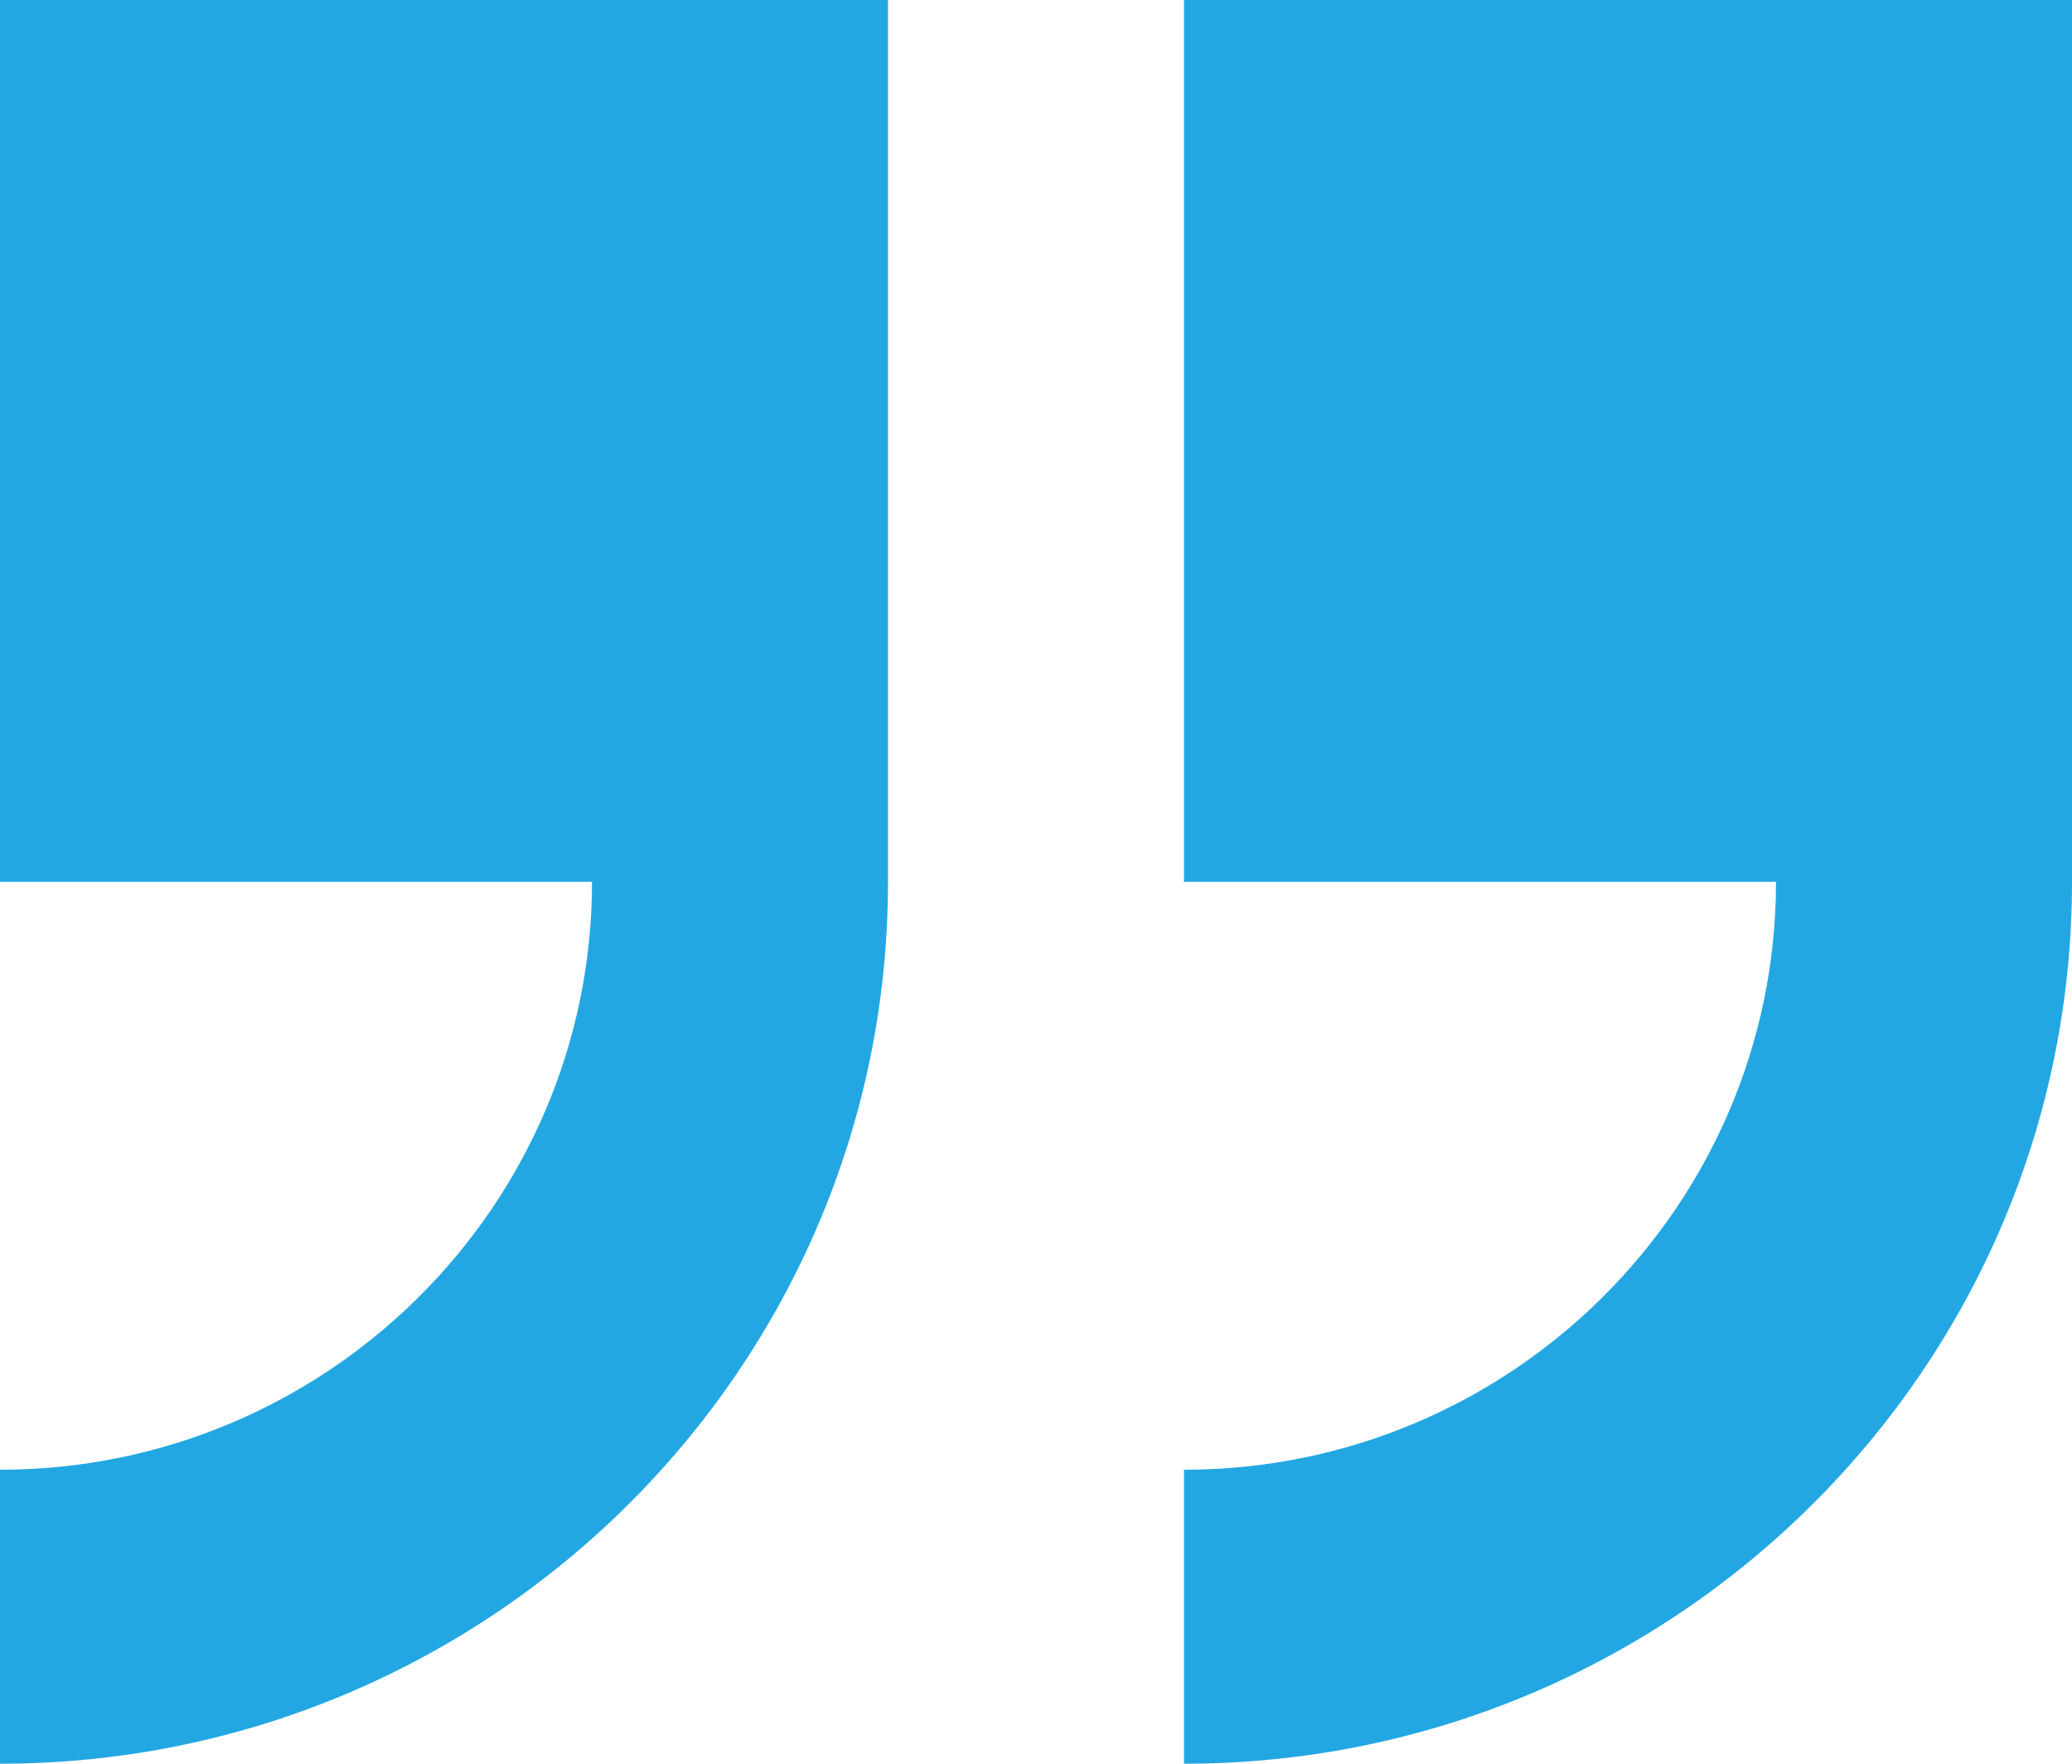
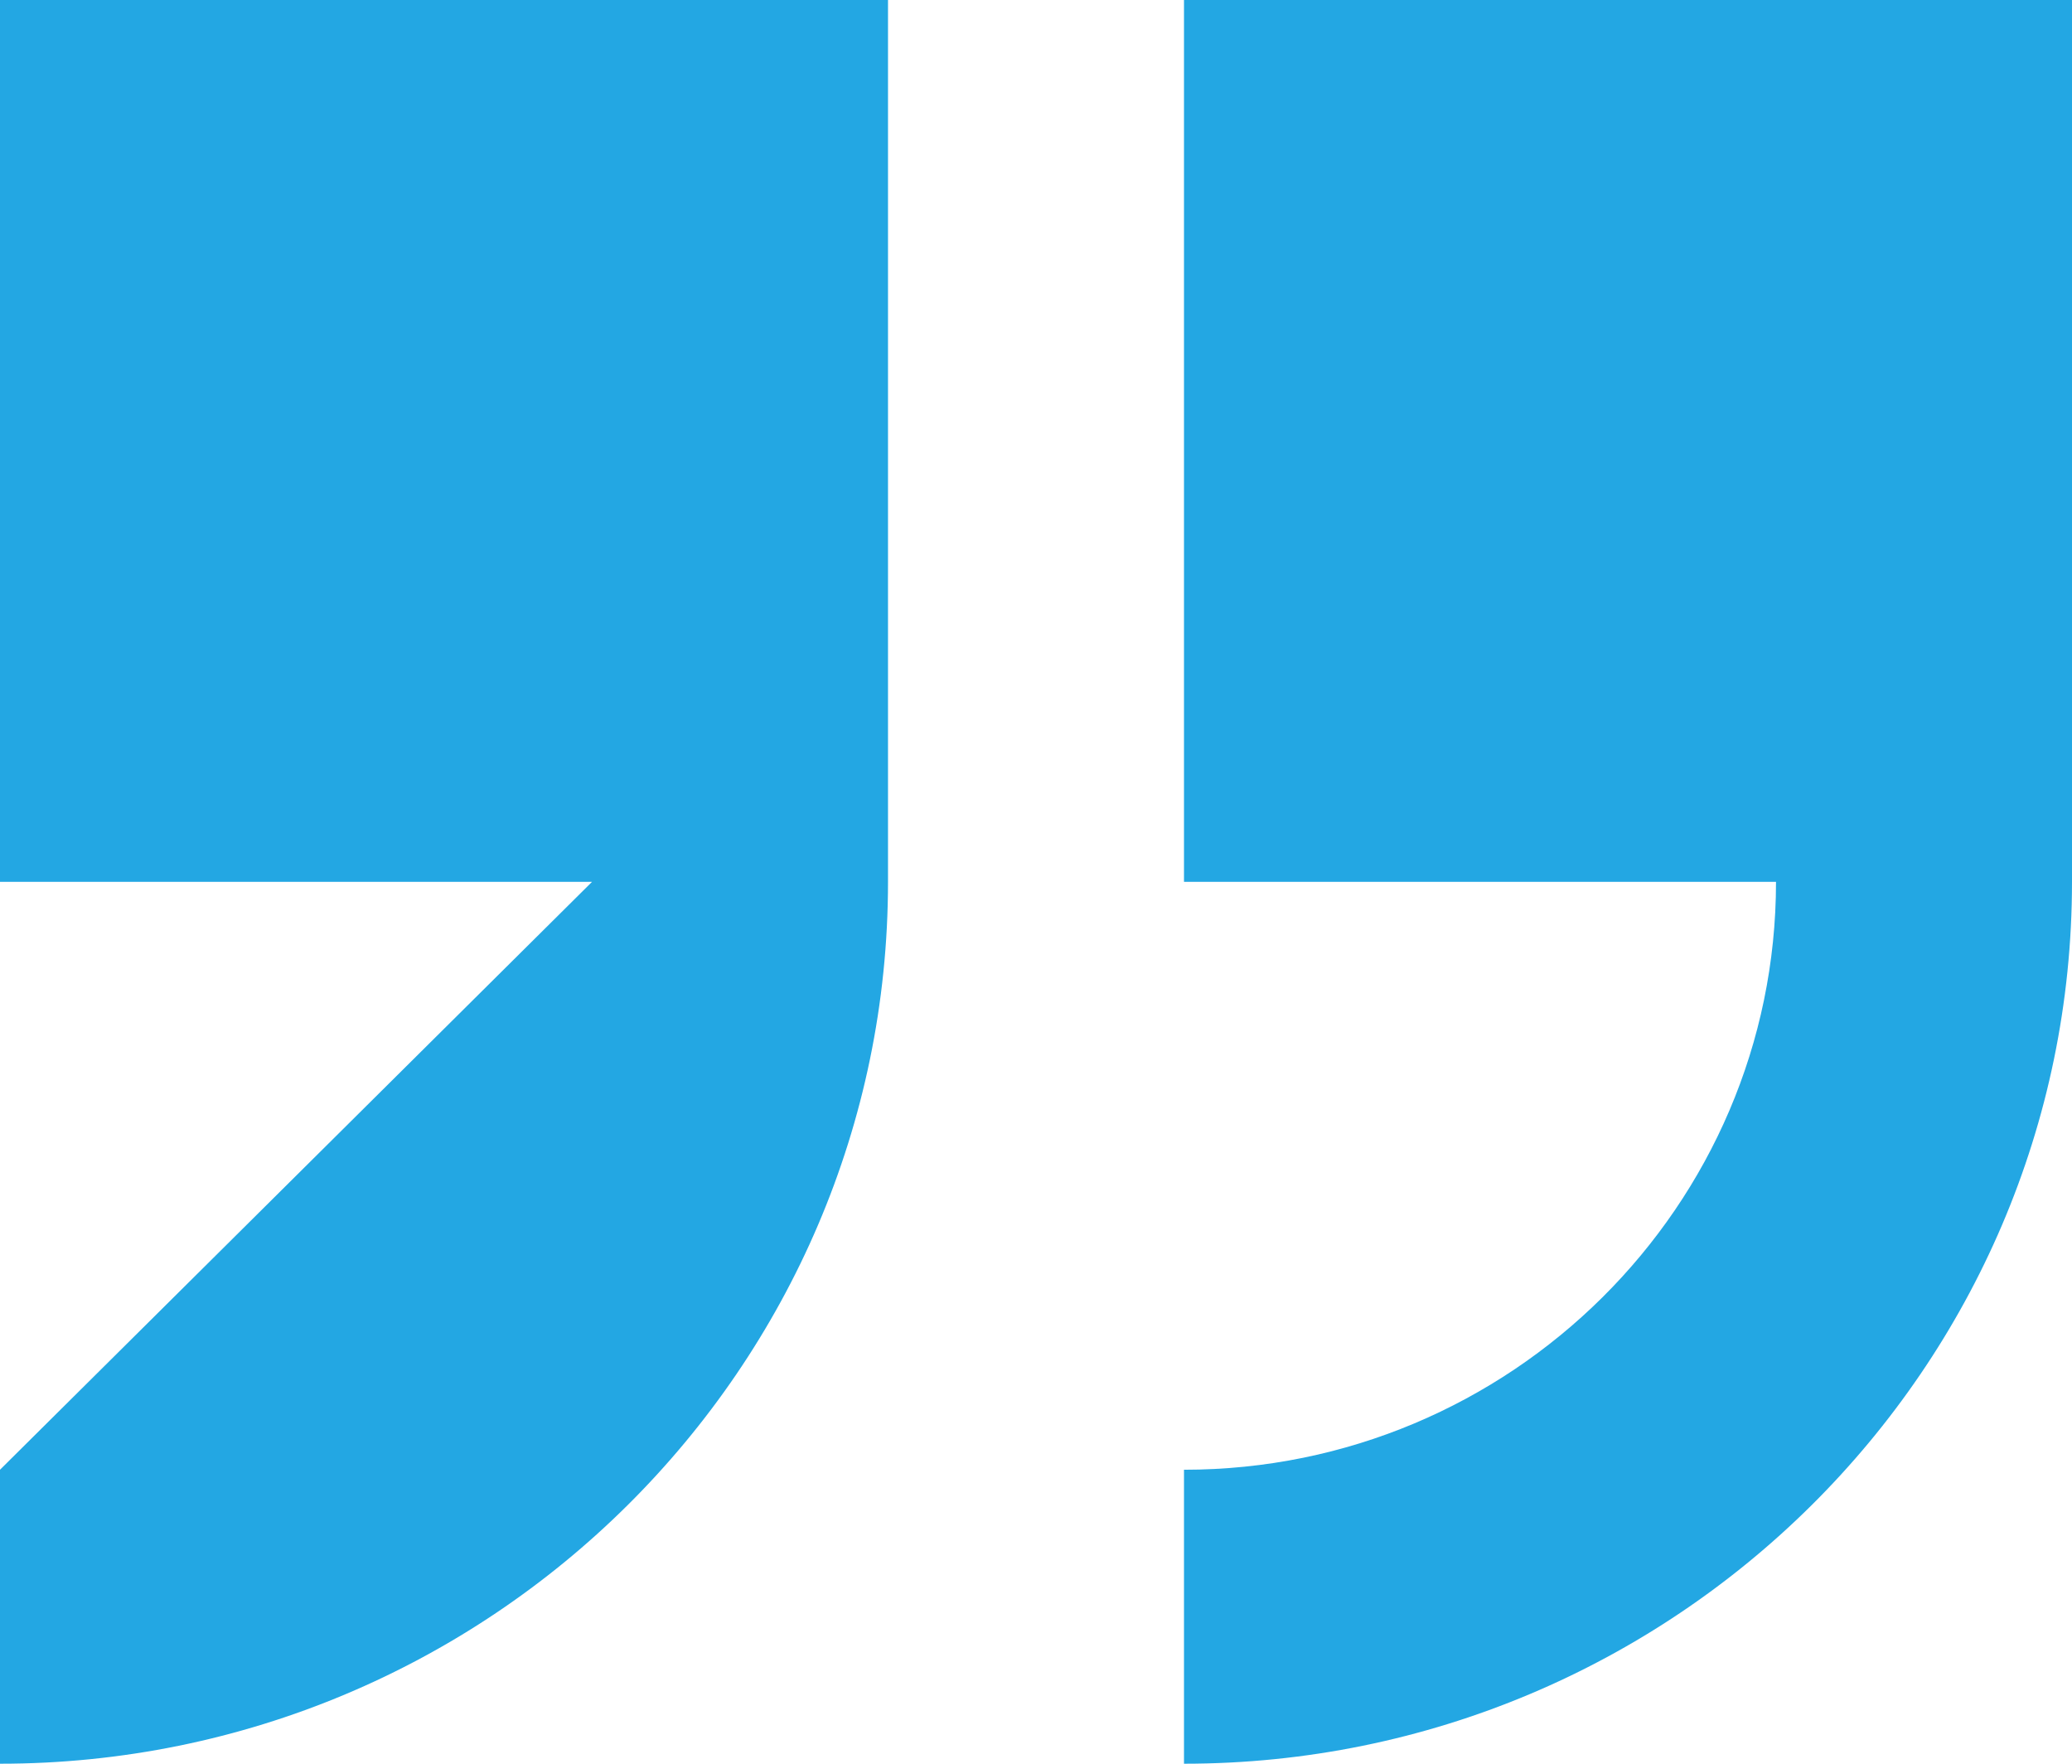
<svg xmlns="http://www.w3.org/2000/svg" width="47" height="40" viewBox="0 0 47 40" fill="none">
-   <path d="M47 20V0H26.857V20H40.286C40.286 27.352 34.261 33.333 26.857 33.333V40C37.965 40 47 31.029 47 20ZM0 33.333V40C11.107 40 20.143 31.029 20.143 20V0H0V20H13.429C13.429 27.352 7.404 33.333 0 33.333Z" fill="#23A7E3" />
+   <path d="M47 20V0H26.857V20H40.286C40.286 27.352 34.261 33.333 26.857 33.333V40C37.965 40 47 31.029 47 20ZM0 33.333V40C11.107 40 20.143 31.029 20.143 20V0H0V20H13.429Z" fill="#23A7E3" />
</svg>